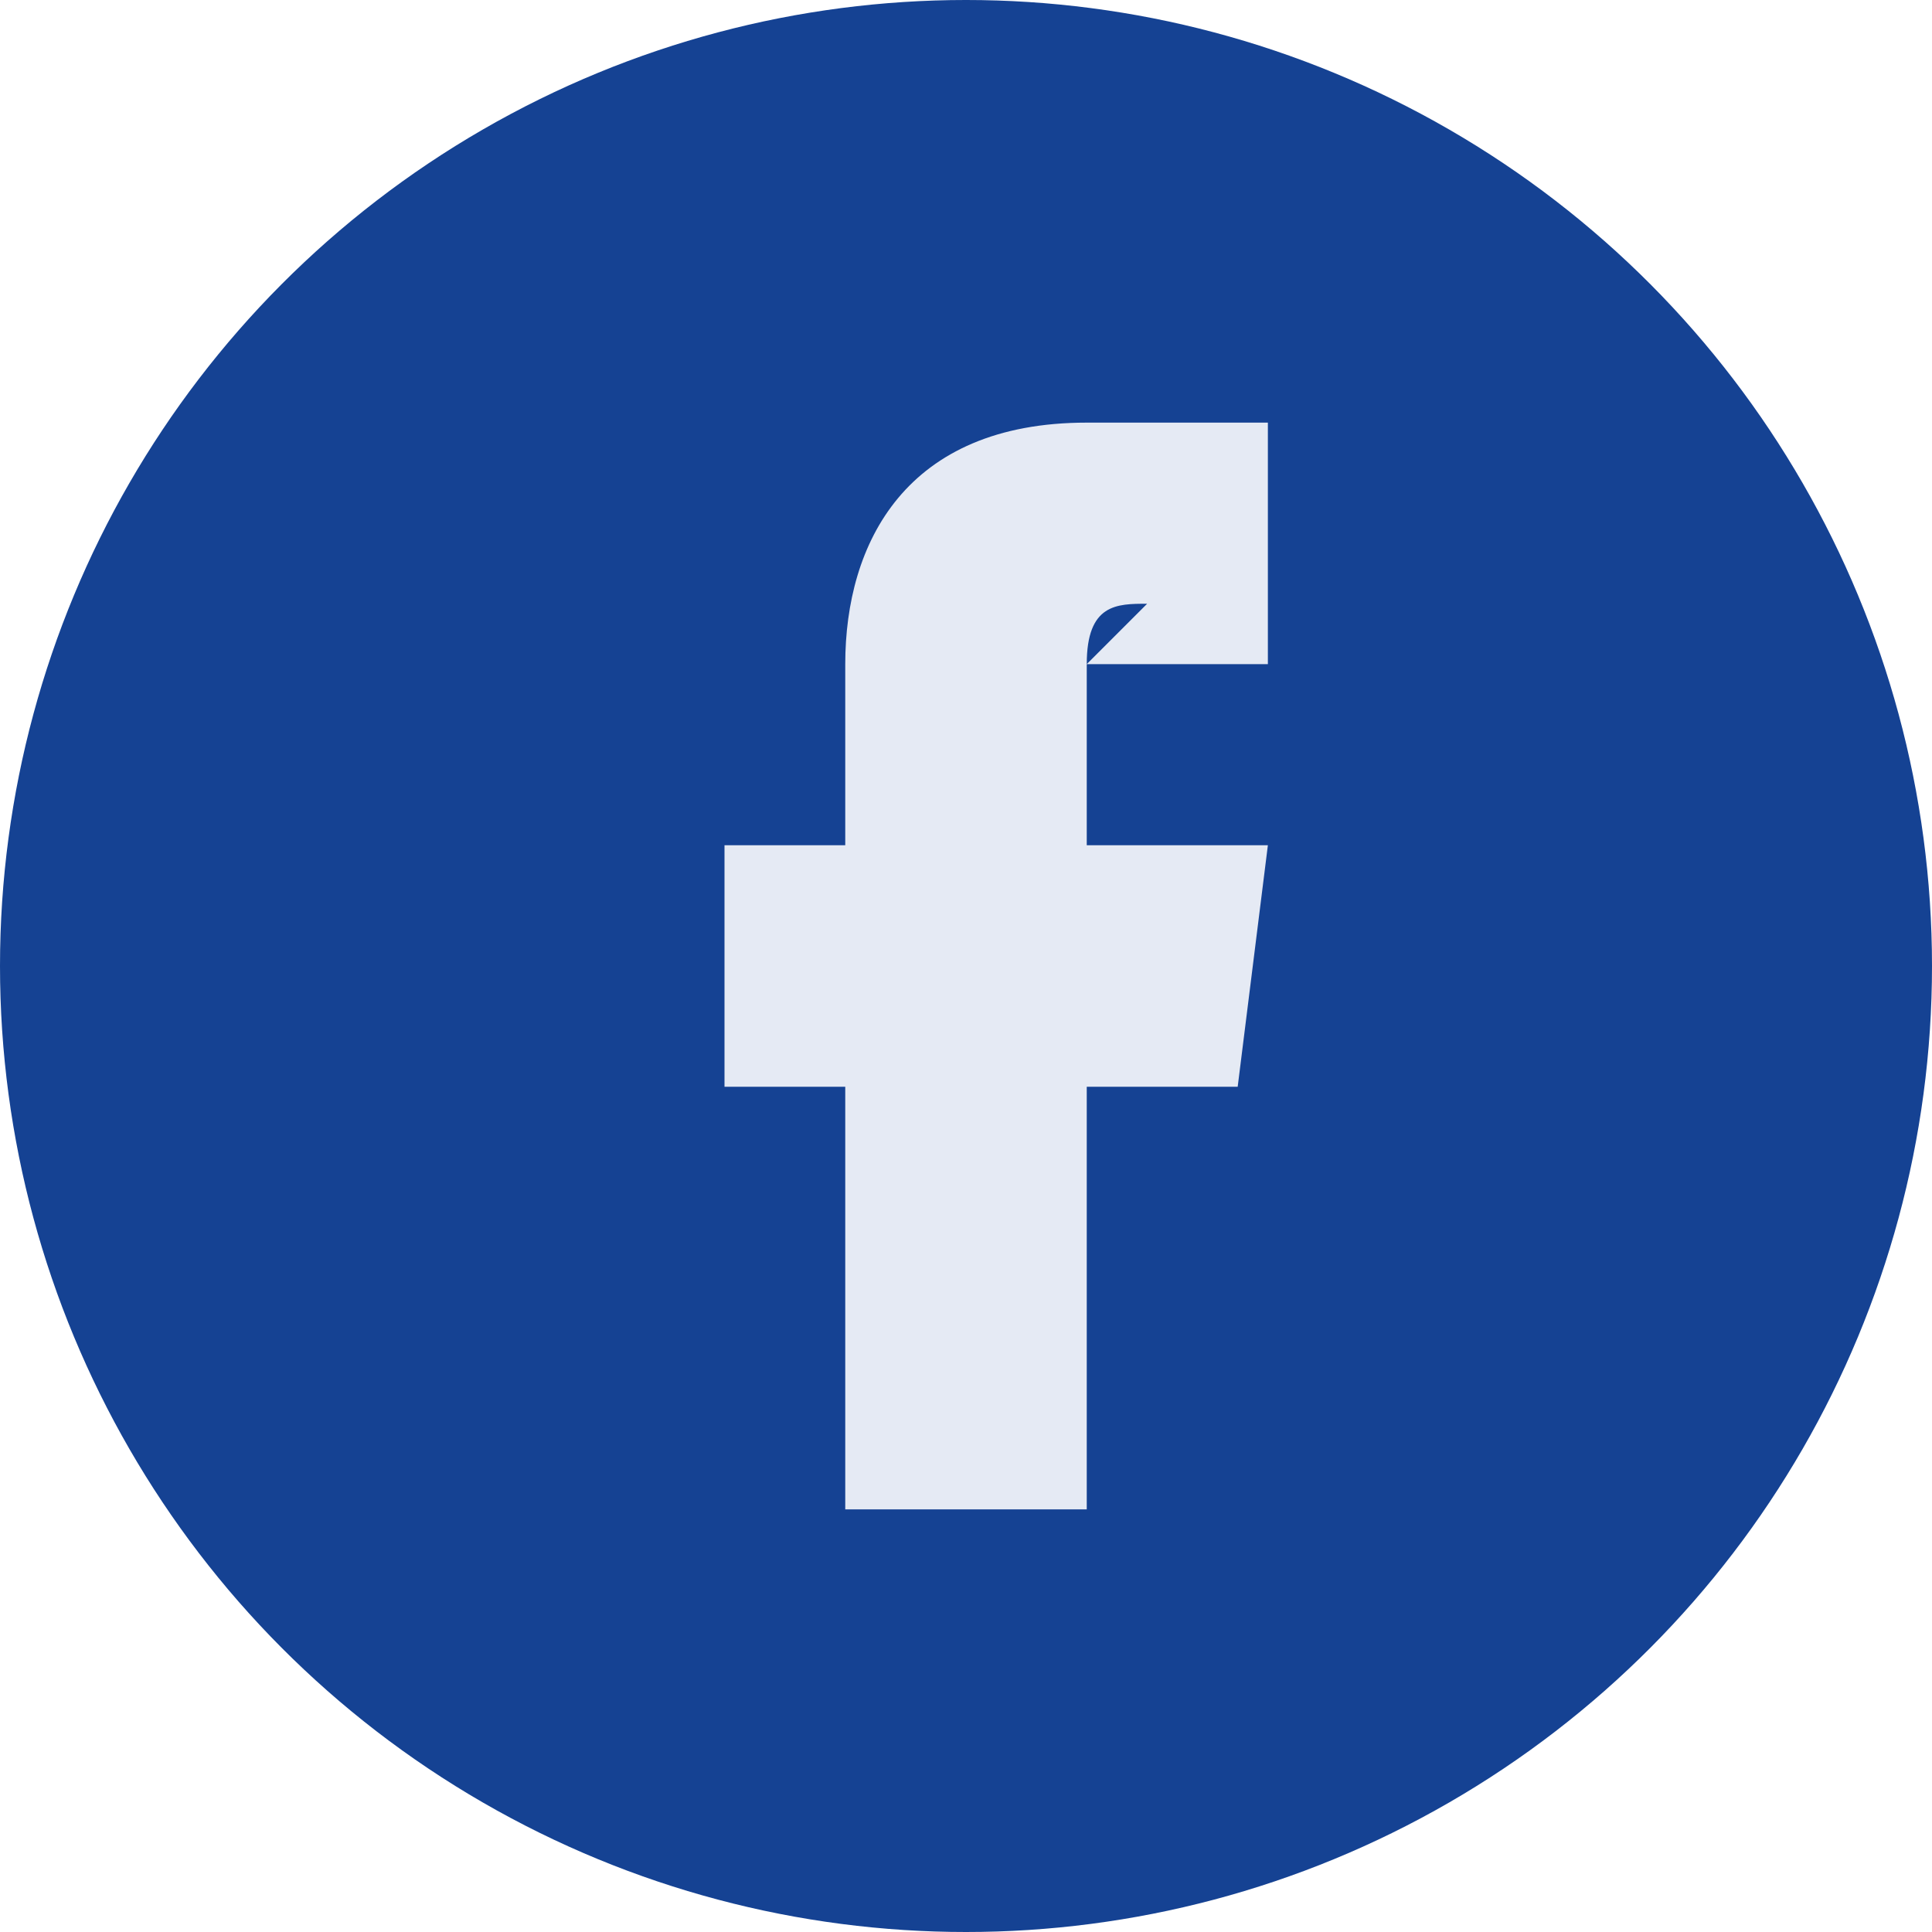
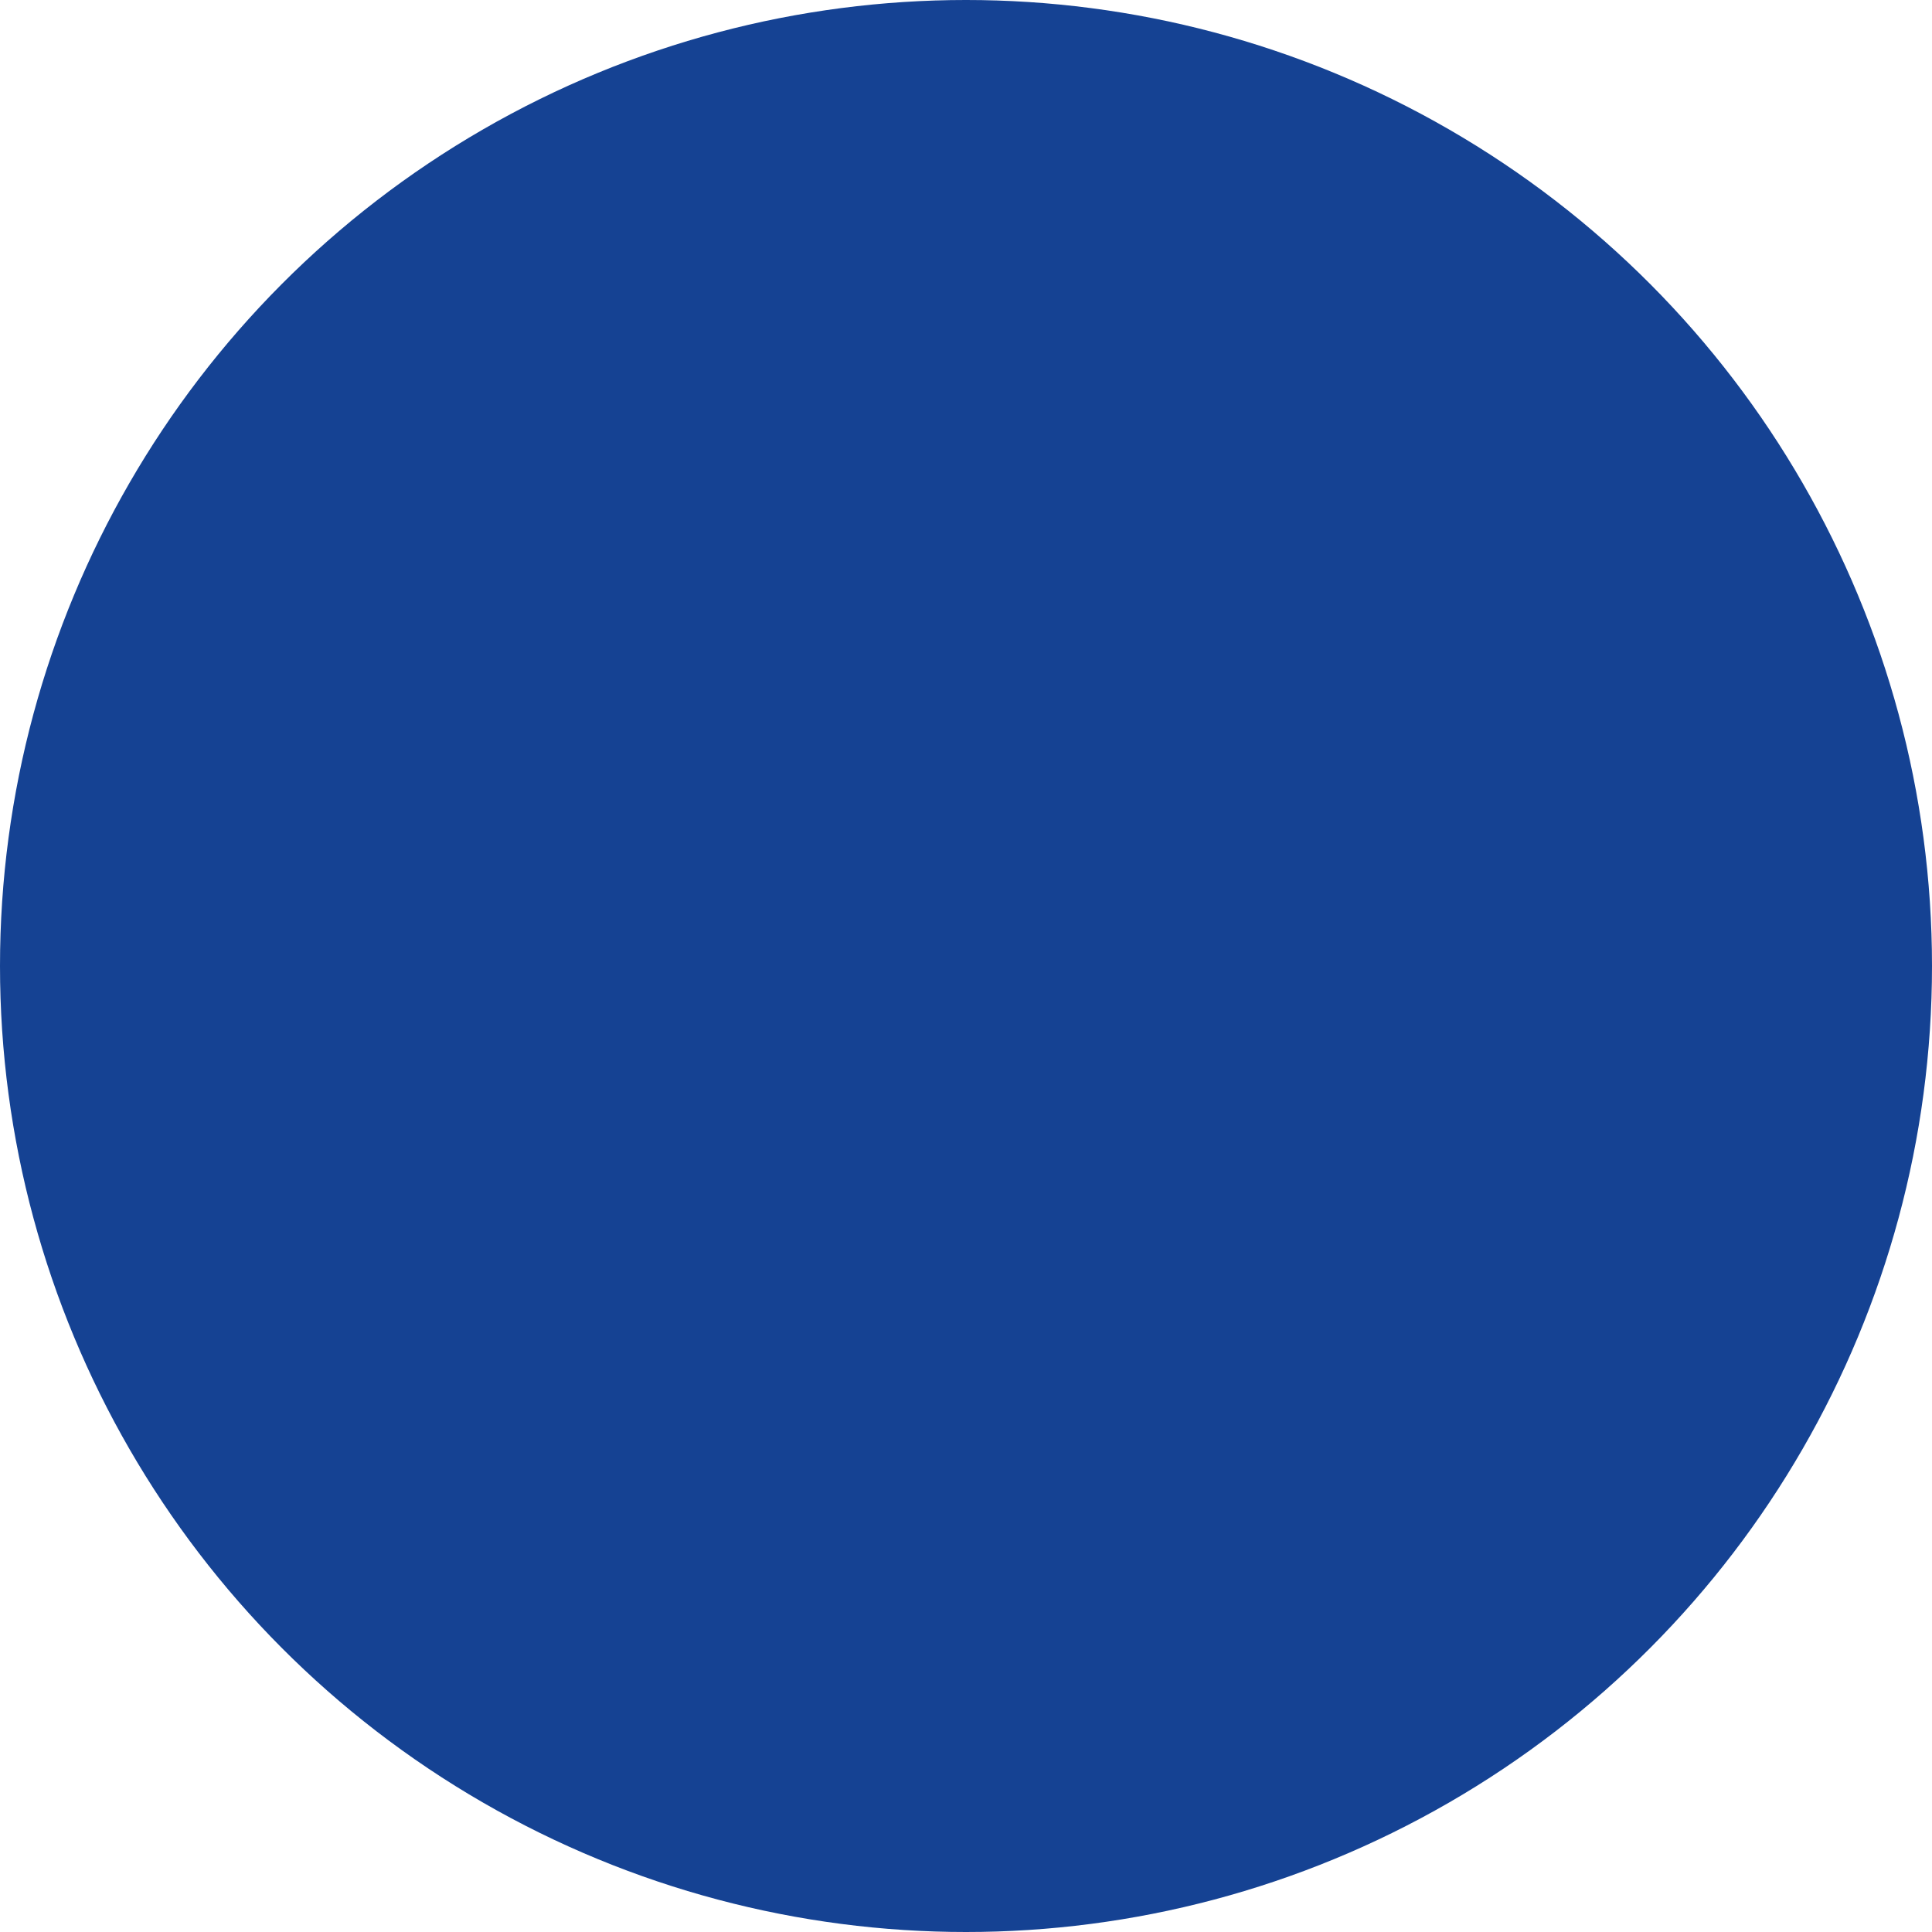
<svg xmlns="http://www.w3.org/2000/svg" width="32" height="32" viewBox="0 0 32 32">
  <circle cx="16" cy="16" r="16" fill="#154293" />
-   <path d="M18 11h3V7h-3c-3 0-4 2-4 4v3h-2v4h2v7h4v-7h2.5l.5-4H18v-3c0-1 .5-1 1-1z" fill="#E5EAF4" />
</svg>